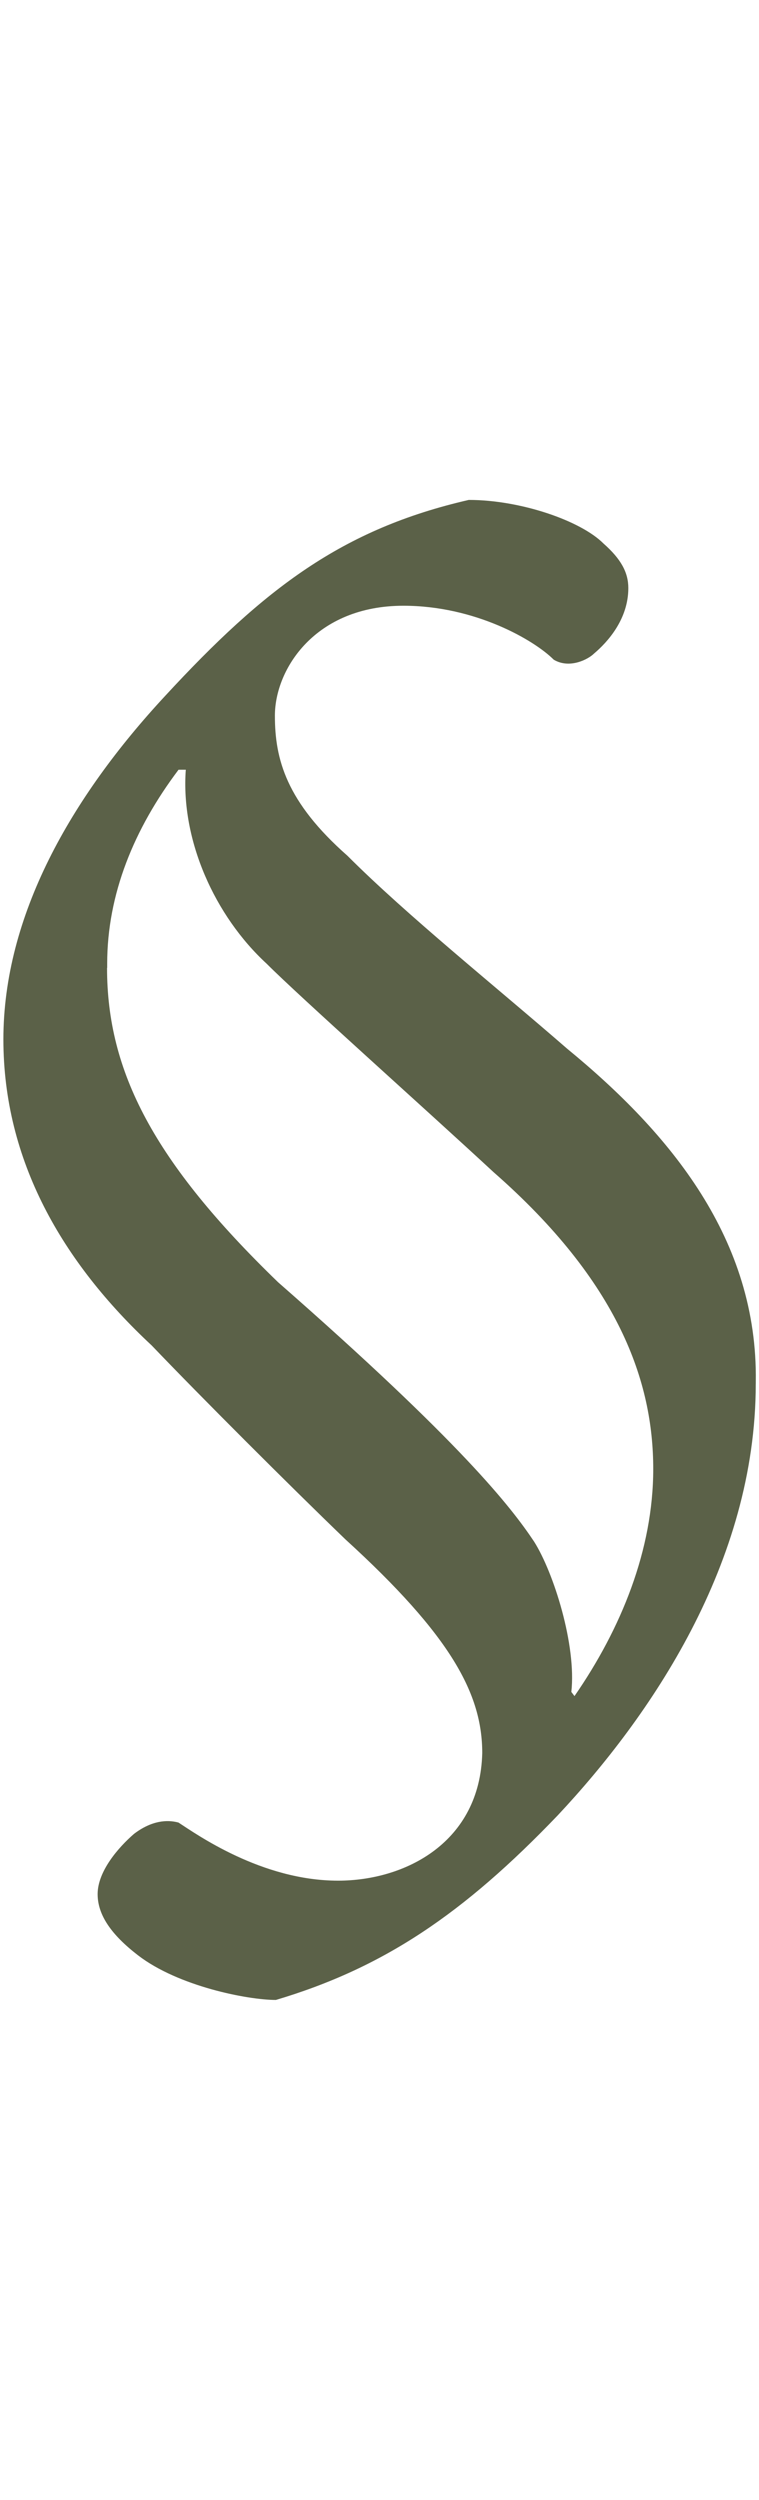
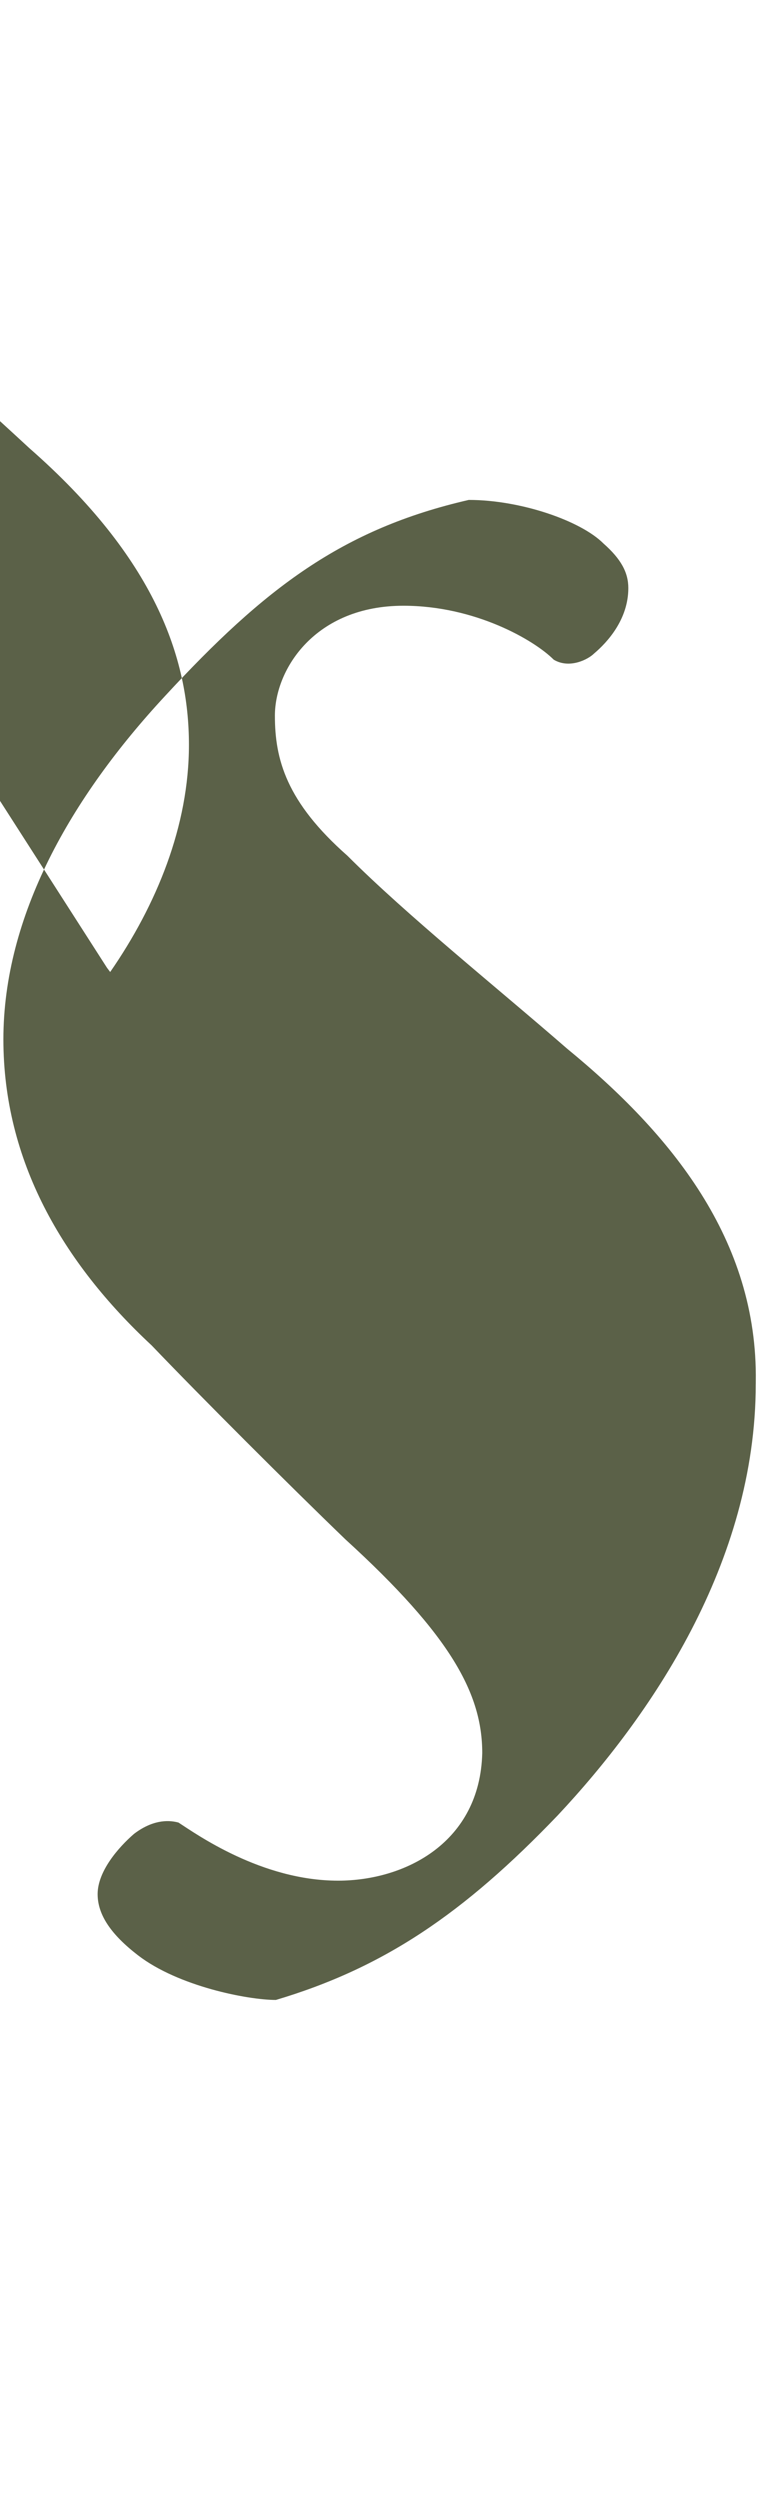
<svg xmlns="http://www.w3.org/2000/svg" height="70" viewBox="0 0 21.271 42.363" enable-background="new 0 0 21.271 42.363">
-   <path fill="#5b6148" d="m21.18 24.929c0 5.02-2.963 9.323-5.548 12.08-2.644 2.759-4.88 4.27-7.9 5.17-.784 0-2.73-.378-3.863-1.249-.755-.581-1.133-1.133-1.133-1.714 0-.639.581-1.307 1.017-1.685.494-.377.93-.406 1.249-.319.494.319 2.323 1.627 4.473 1.627 1.889 0 3.979-1.075 4.04-3.573 0-1.655-.872-3.282-3.835-5.983-1.568-1.51-4.04-3.979-5.431-5.432-2.499-2.323-4.154-5.17-4.154-8.568 0-3.456 1.888-6.768 4.531-9.614 2.789-3.02 4.967-4.676 8.511-5.49 1.452 0 3.137.581 3.775 1.22.494.436.697.813.697 1.249 0 .872-.581 1.511-.958 1.83-.175.174-.697.436-1.133.174-.552-.552-2.208-1.51-4.212-1.51-2.469 0-3.602 1.771-3.602 3.079 0 1.22.319 2.411 2.033 3.921 1.685 1.685 4.153 3.66 6.157 5.402 2.905 2.382 5.345 5.345 5.287 9.323v.059zm-18.18-11.648c0 2.904 1.307 5.432 4.792 8.801 5.142 4.502 6.535 6.303 7.175 7.262.552.871 1.19 2.904 1.045 4.211l.088.116c1.307-1.888 2.207-4.095 2.207-6.36 0-2.44-.958-5.229-4.473-8.308-1.946-1.801-5.432-4.908-6.361-5.838-1.452-1.336-2.411-3.457-2.266-5.432h-.203c-1.249 1.656-2 3.485-2 5.432v.116" />
+   <path fill="#5b6148" d="m21.18 24.929c0 5.02-2.963 9.323-5.548 12.08-2.644 2.759-4.88 4.27-7.9 5.17-.784 0-2.73-.378-3.863-1.249-.755-.581-1.133-1.133-1.133-1.714 0-.639.581-1.307 1.017-1.685.494-.377.93-.406 1.249-.319.494.319 2.323 1.627 4.473 1.627 1.889 0 3.979-1.075 4.04-3.573 0-1.655-.872-3.282-3.835-5.983-1.568-1.51-4.04-3.979-5.431-5.432-2.499-2.323-4.154-5.17-4.154-8.568 0-3.456 1.888-6.768 4.531-9.614 2.789-3.02 4.967-4.676 8.511-5.49 1.452 0 3.137.581 3.775 1.22.494.436.697.813.697 1.249 0 .872-.581 1.511-.958 1.83-.175.174-.697.436-1.133.174-.552-.552-2.208-1.51-4.212-1.51-2.469 0-3.602 1.771-3.602 3.079 0 1.22.319 2.411 2.033 3.921 1.685 1.685 4.153 3.66 6.157 5.402 2.905 2.382 5.345 5.345 5.287 9.323v.059zm-18.18-11.648l.088.116c1.307-1.888 2.207-4.095 2.207-6.36 0-2.44-.958-5.229-4.473-8.308-1.946-1.801-5.432-4.908-6.361-5.838-1.452-1.336-2.411-3.457-2.266-5.432h-.203c-1.249 1.656-2 3.485-2 5.432v.116" />
</svg>